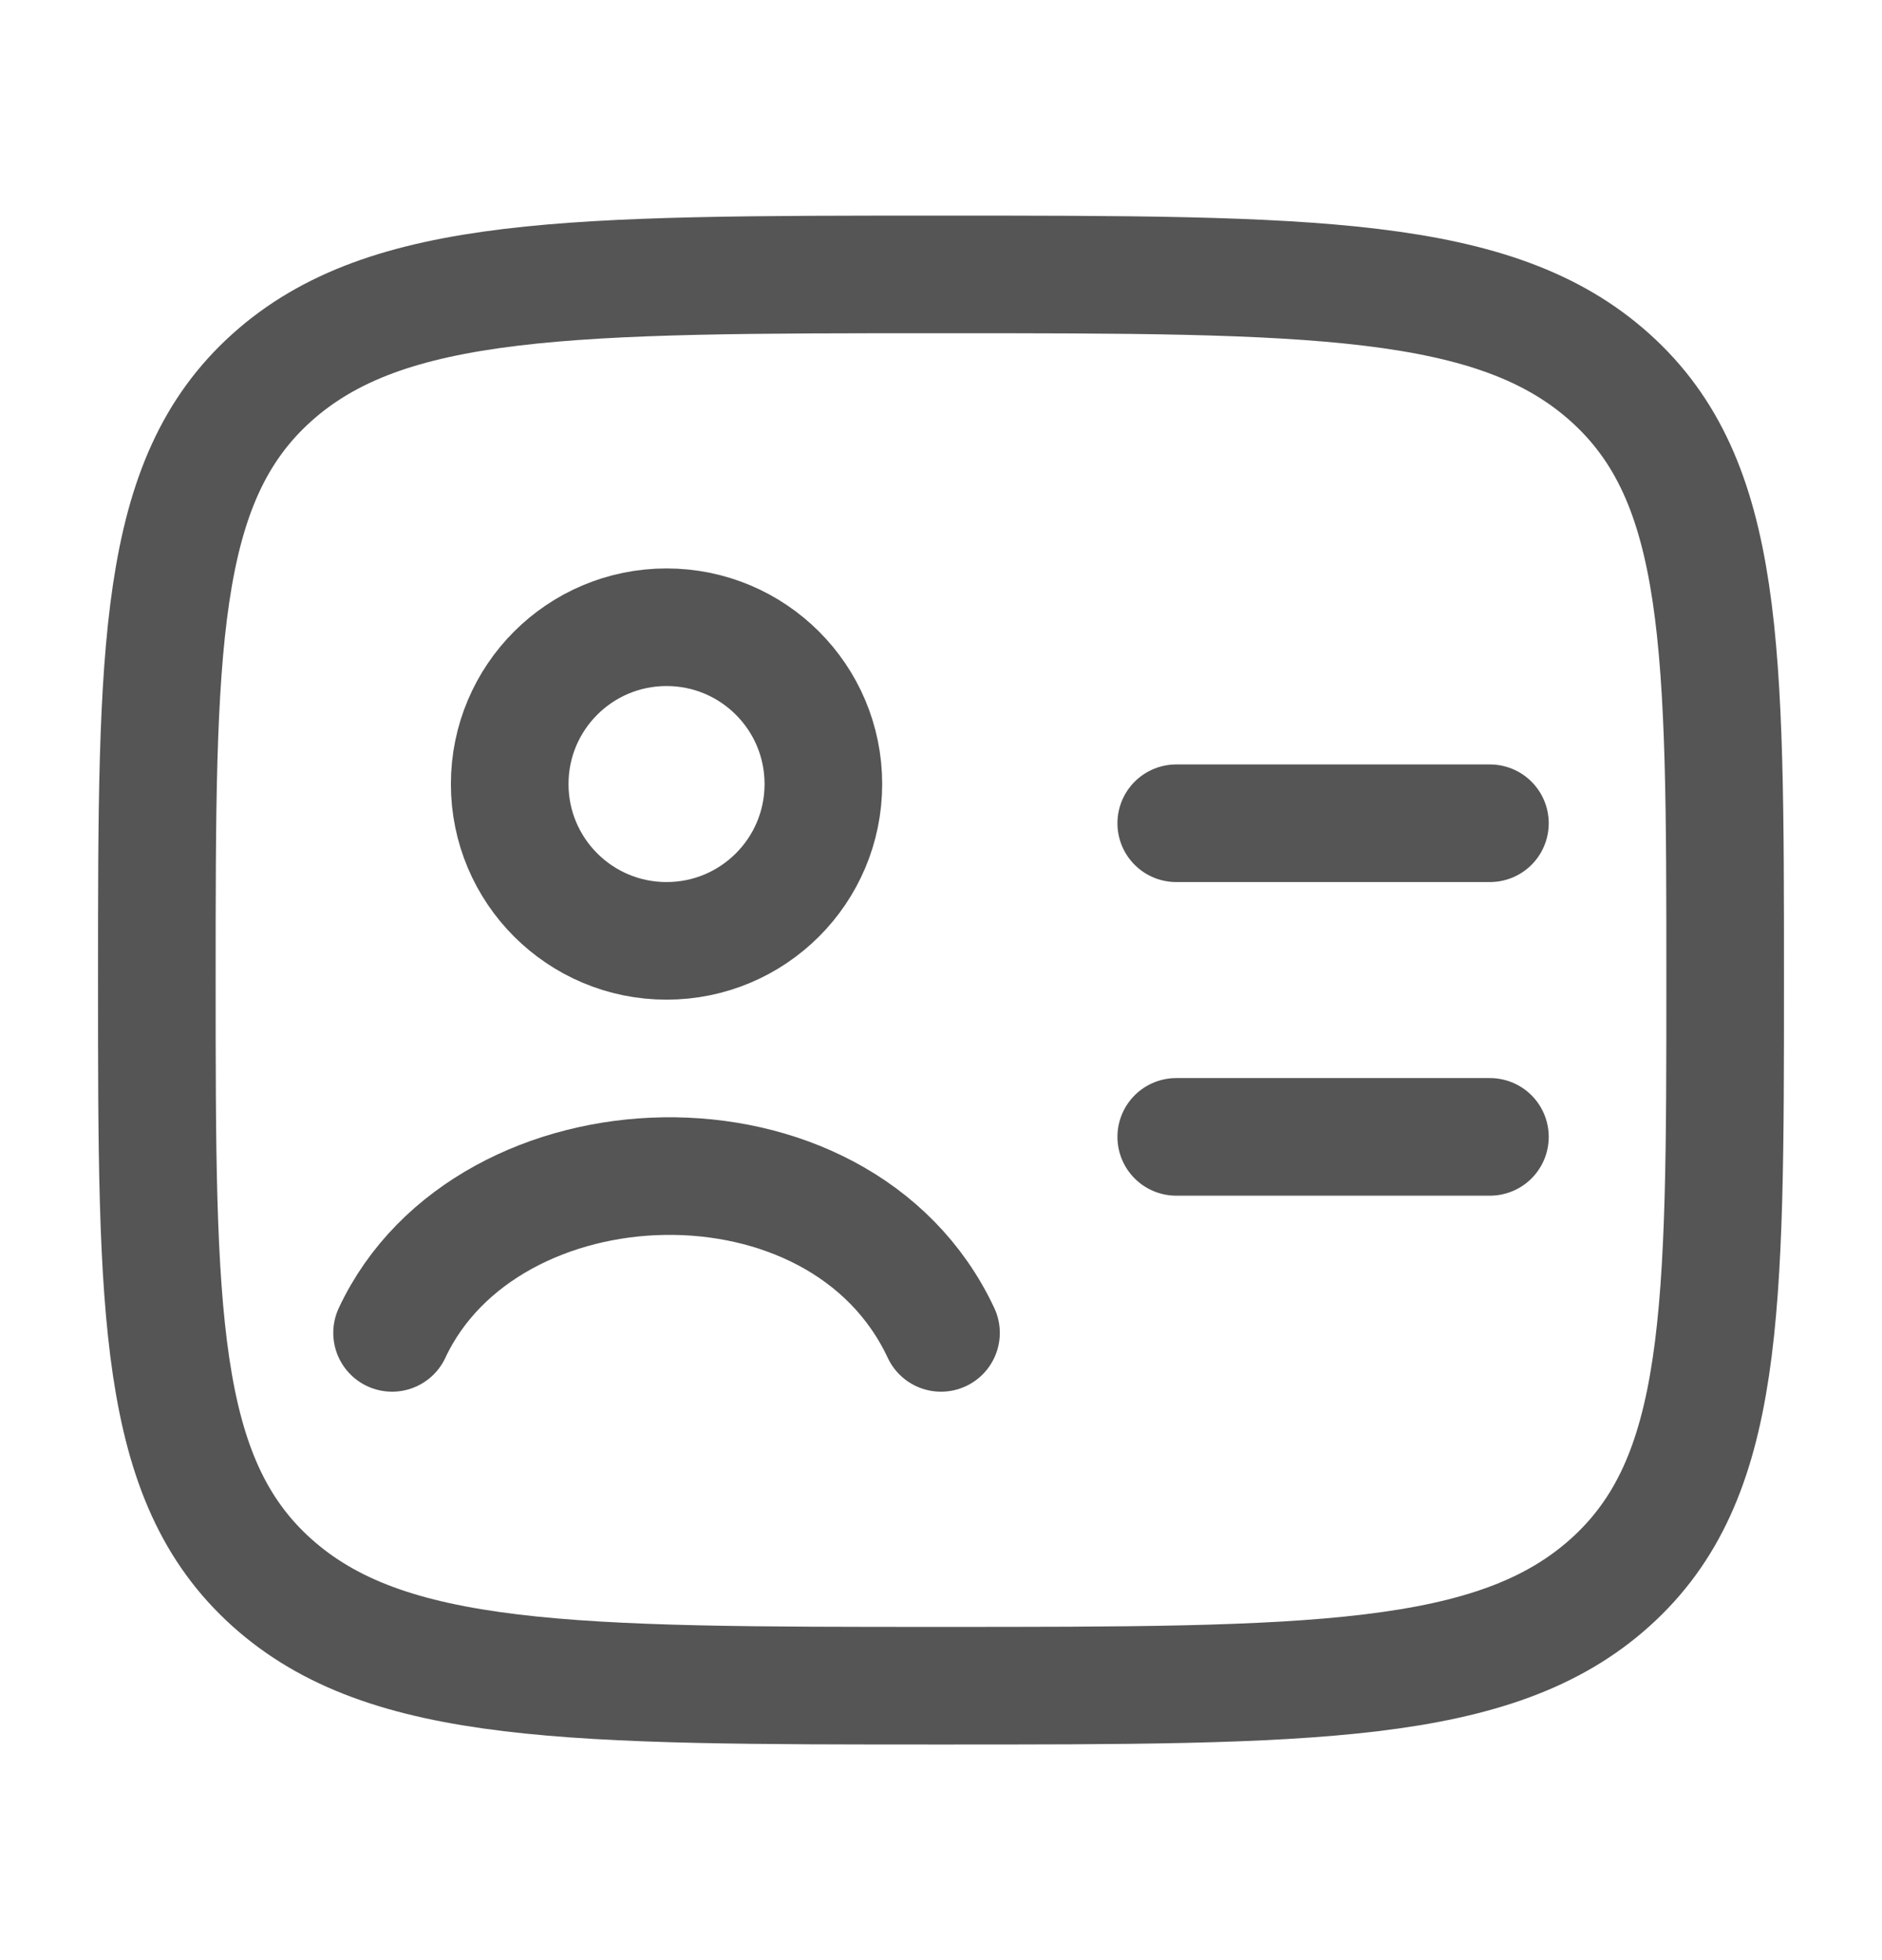
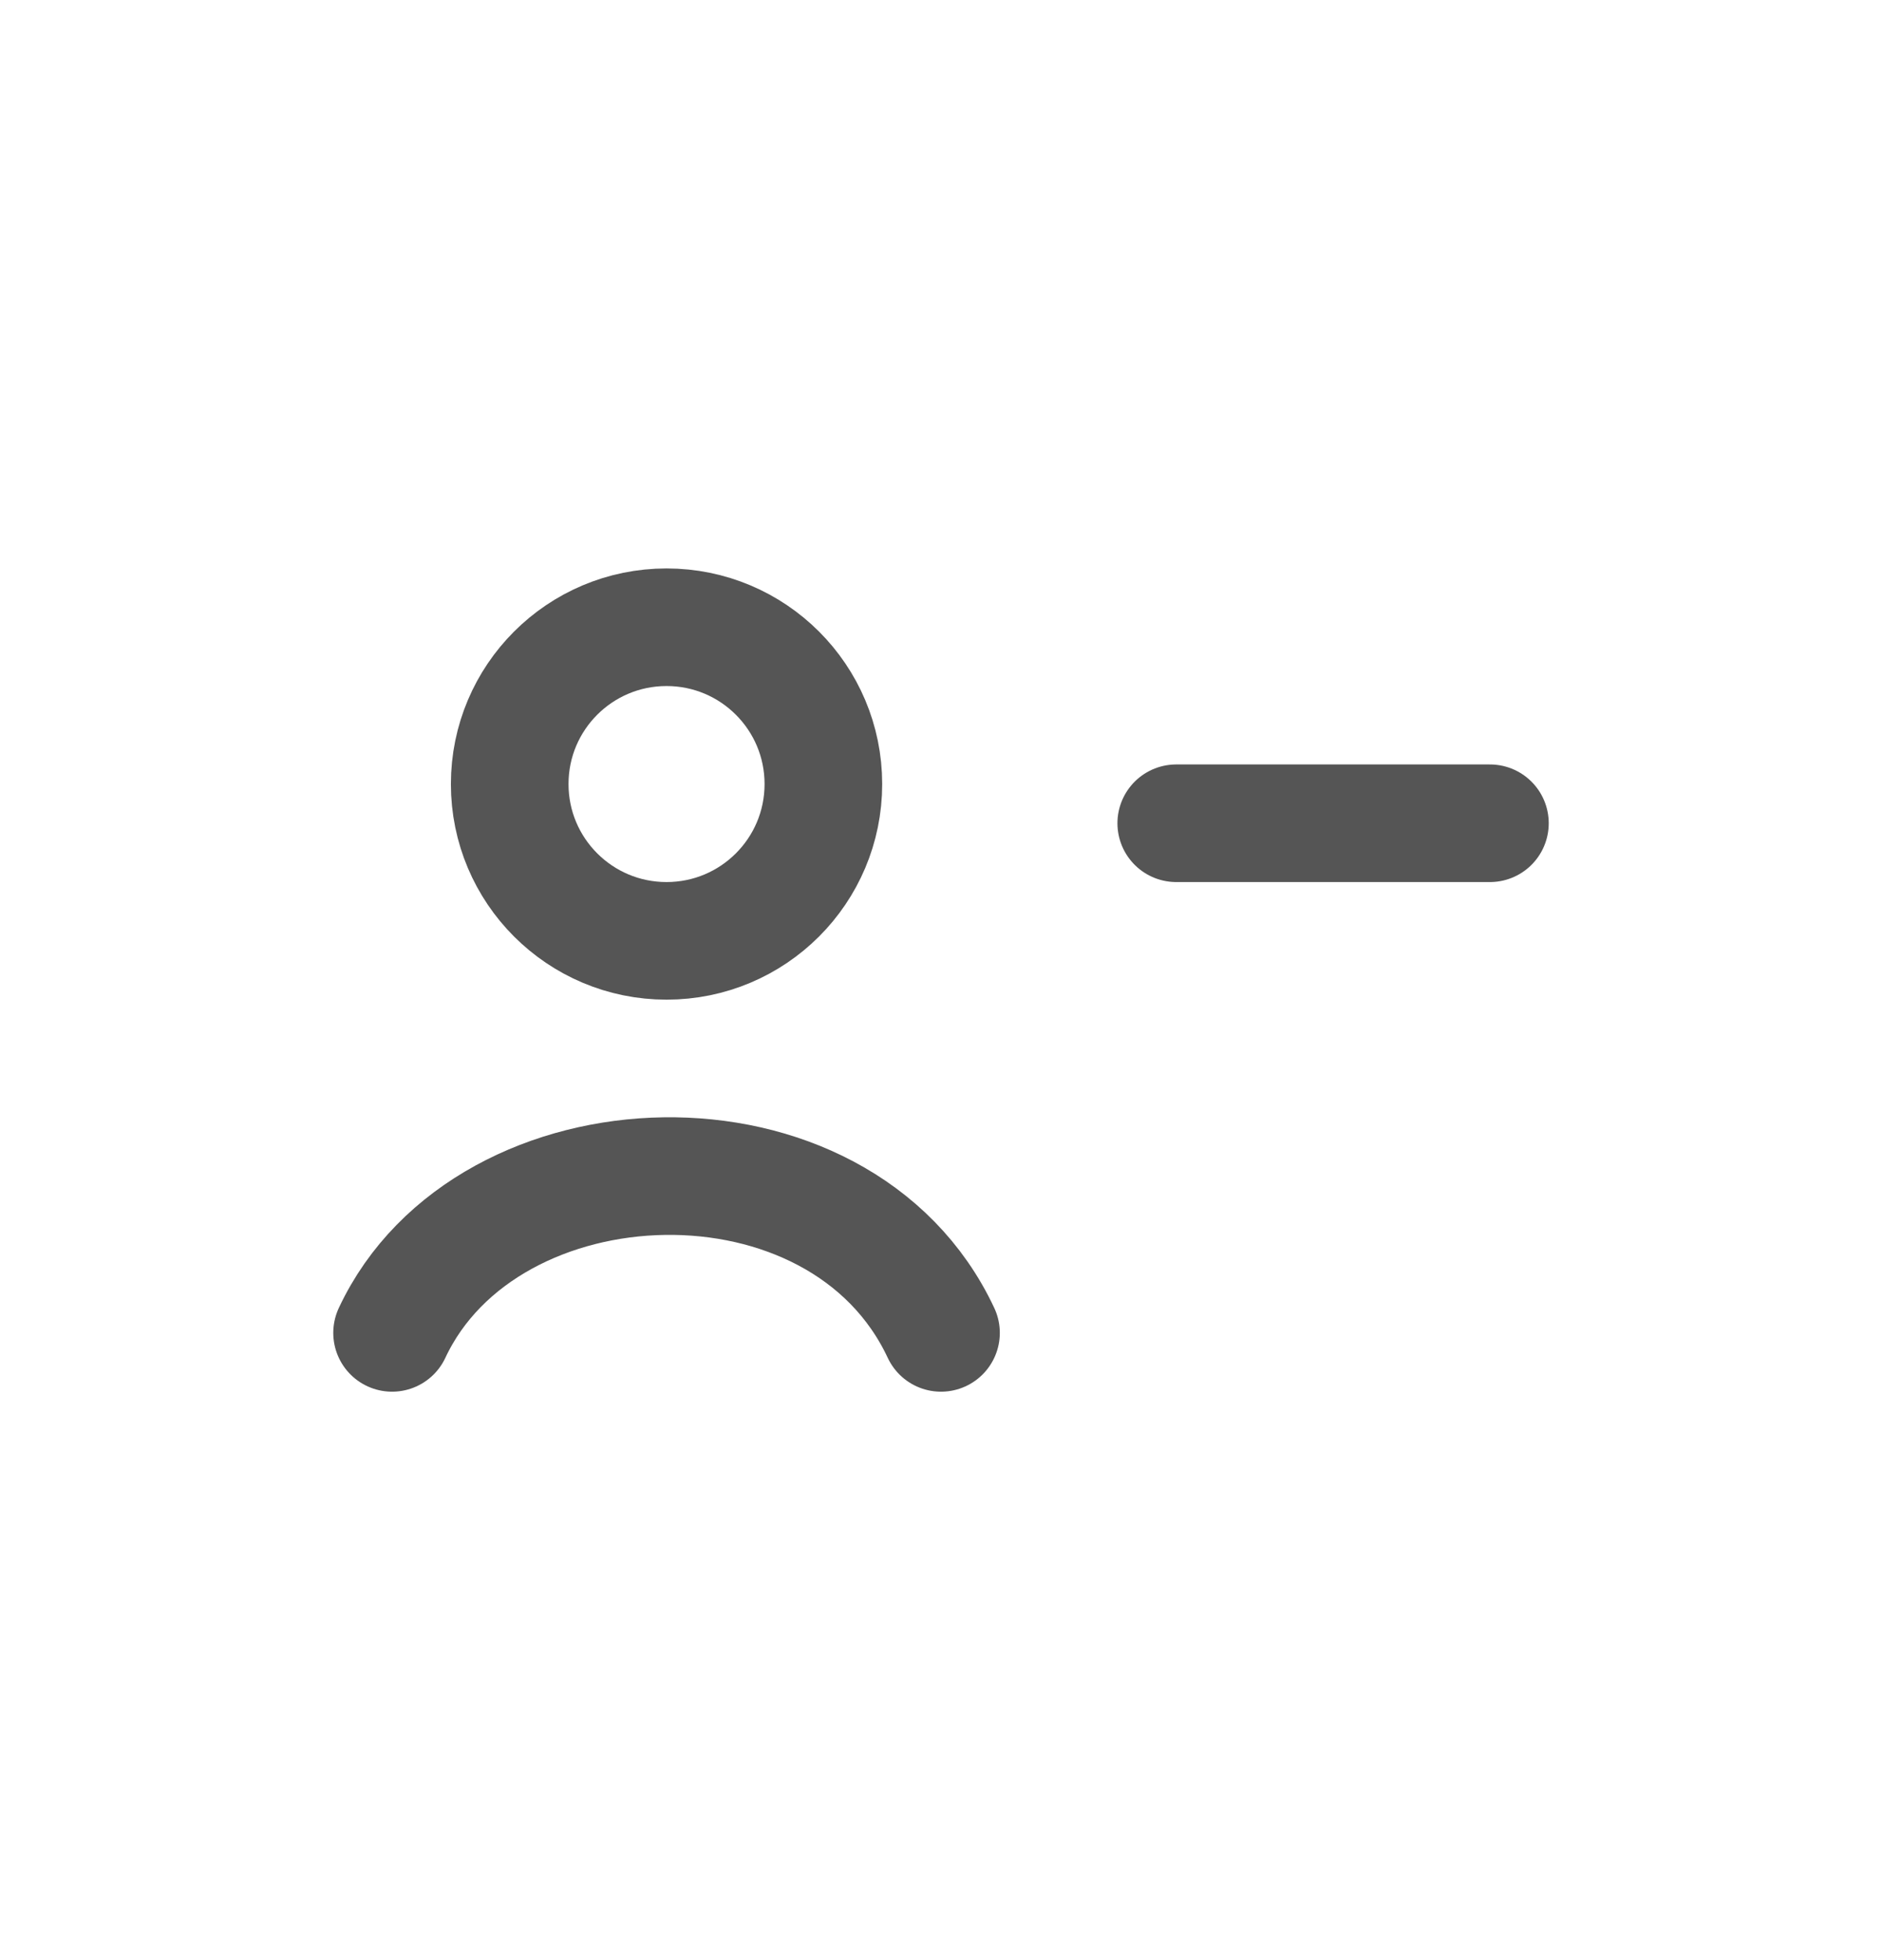
<svg xmlns="http://www.w3.org/2000/svg" width="24" height="25" viewBox="0 0 24 25" fill="none">
-   <path d="M2 12.5C2 8.257 2 6.136 3.464 4.818C4.929 3.5 7.286 3.5 12 3.5C16.714 3.5 19.071 3.5 20.535 4.818C22 6.136 22 8.257 22 12.5C22 16.743 22 18.864 20.535 20.182C19.071 21.5 16.714 21.5 12 21.5C7.286 21.5 4.929 21.5 3.464 20.182C2 18.864 2 16.743 2 12.5Z" stroke="#555555" stroke-width="1.5" stroke-linecap="round" stroke-linejoin="round" />
  <path d="M5 17C6.208 14.419 10.712 14.249 12 17M10.5 10C10.5 11.105 9.605 12 8.5 12C7.395 12 6.5 11.105 6.5 10C6.5 8.895 7.395 8 8.5 8C9.605 8 10.5 8.895 10.5 10Z" stroke="#555555" stroke-width="1.5" stroke-linecap="round" />
  <path d="M15 10.5H19" stroke="#555555" stroke-width="1.5" stroke-linecap="round" stroke-linejoin="round" />
-   <path d="M15 14.5H19" stroke="#555555" stroke-width="1.5" stroke-linecap="round" stroke-linejoin="round" />
</svg>